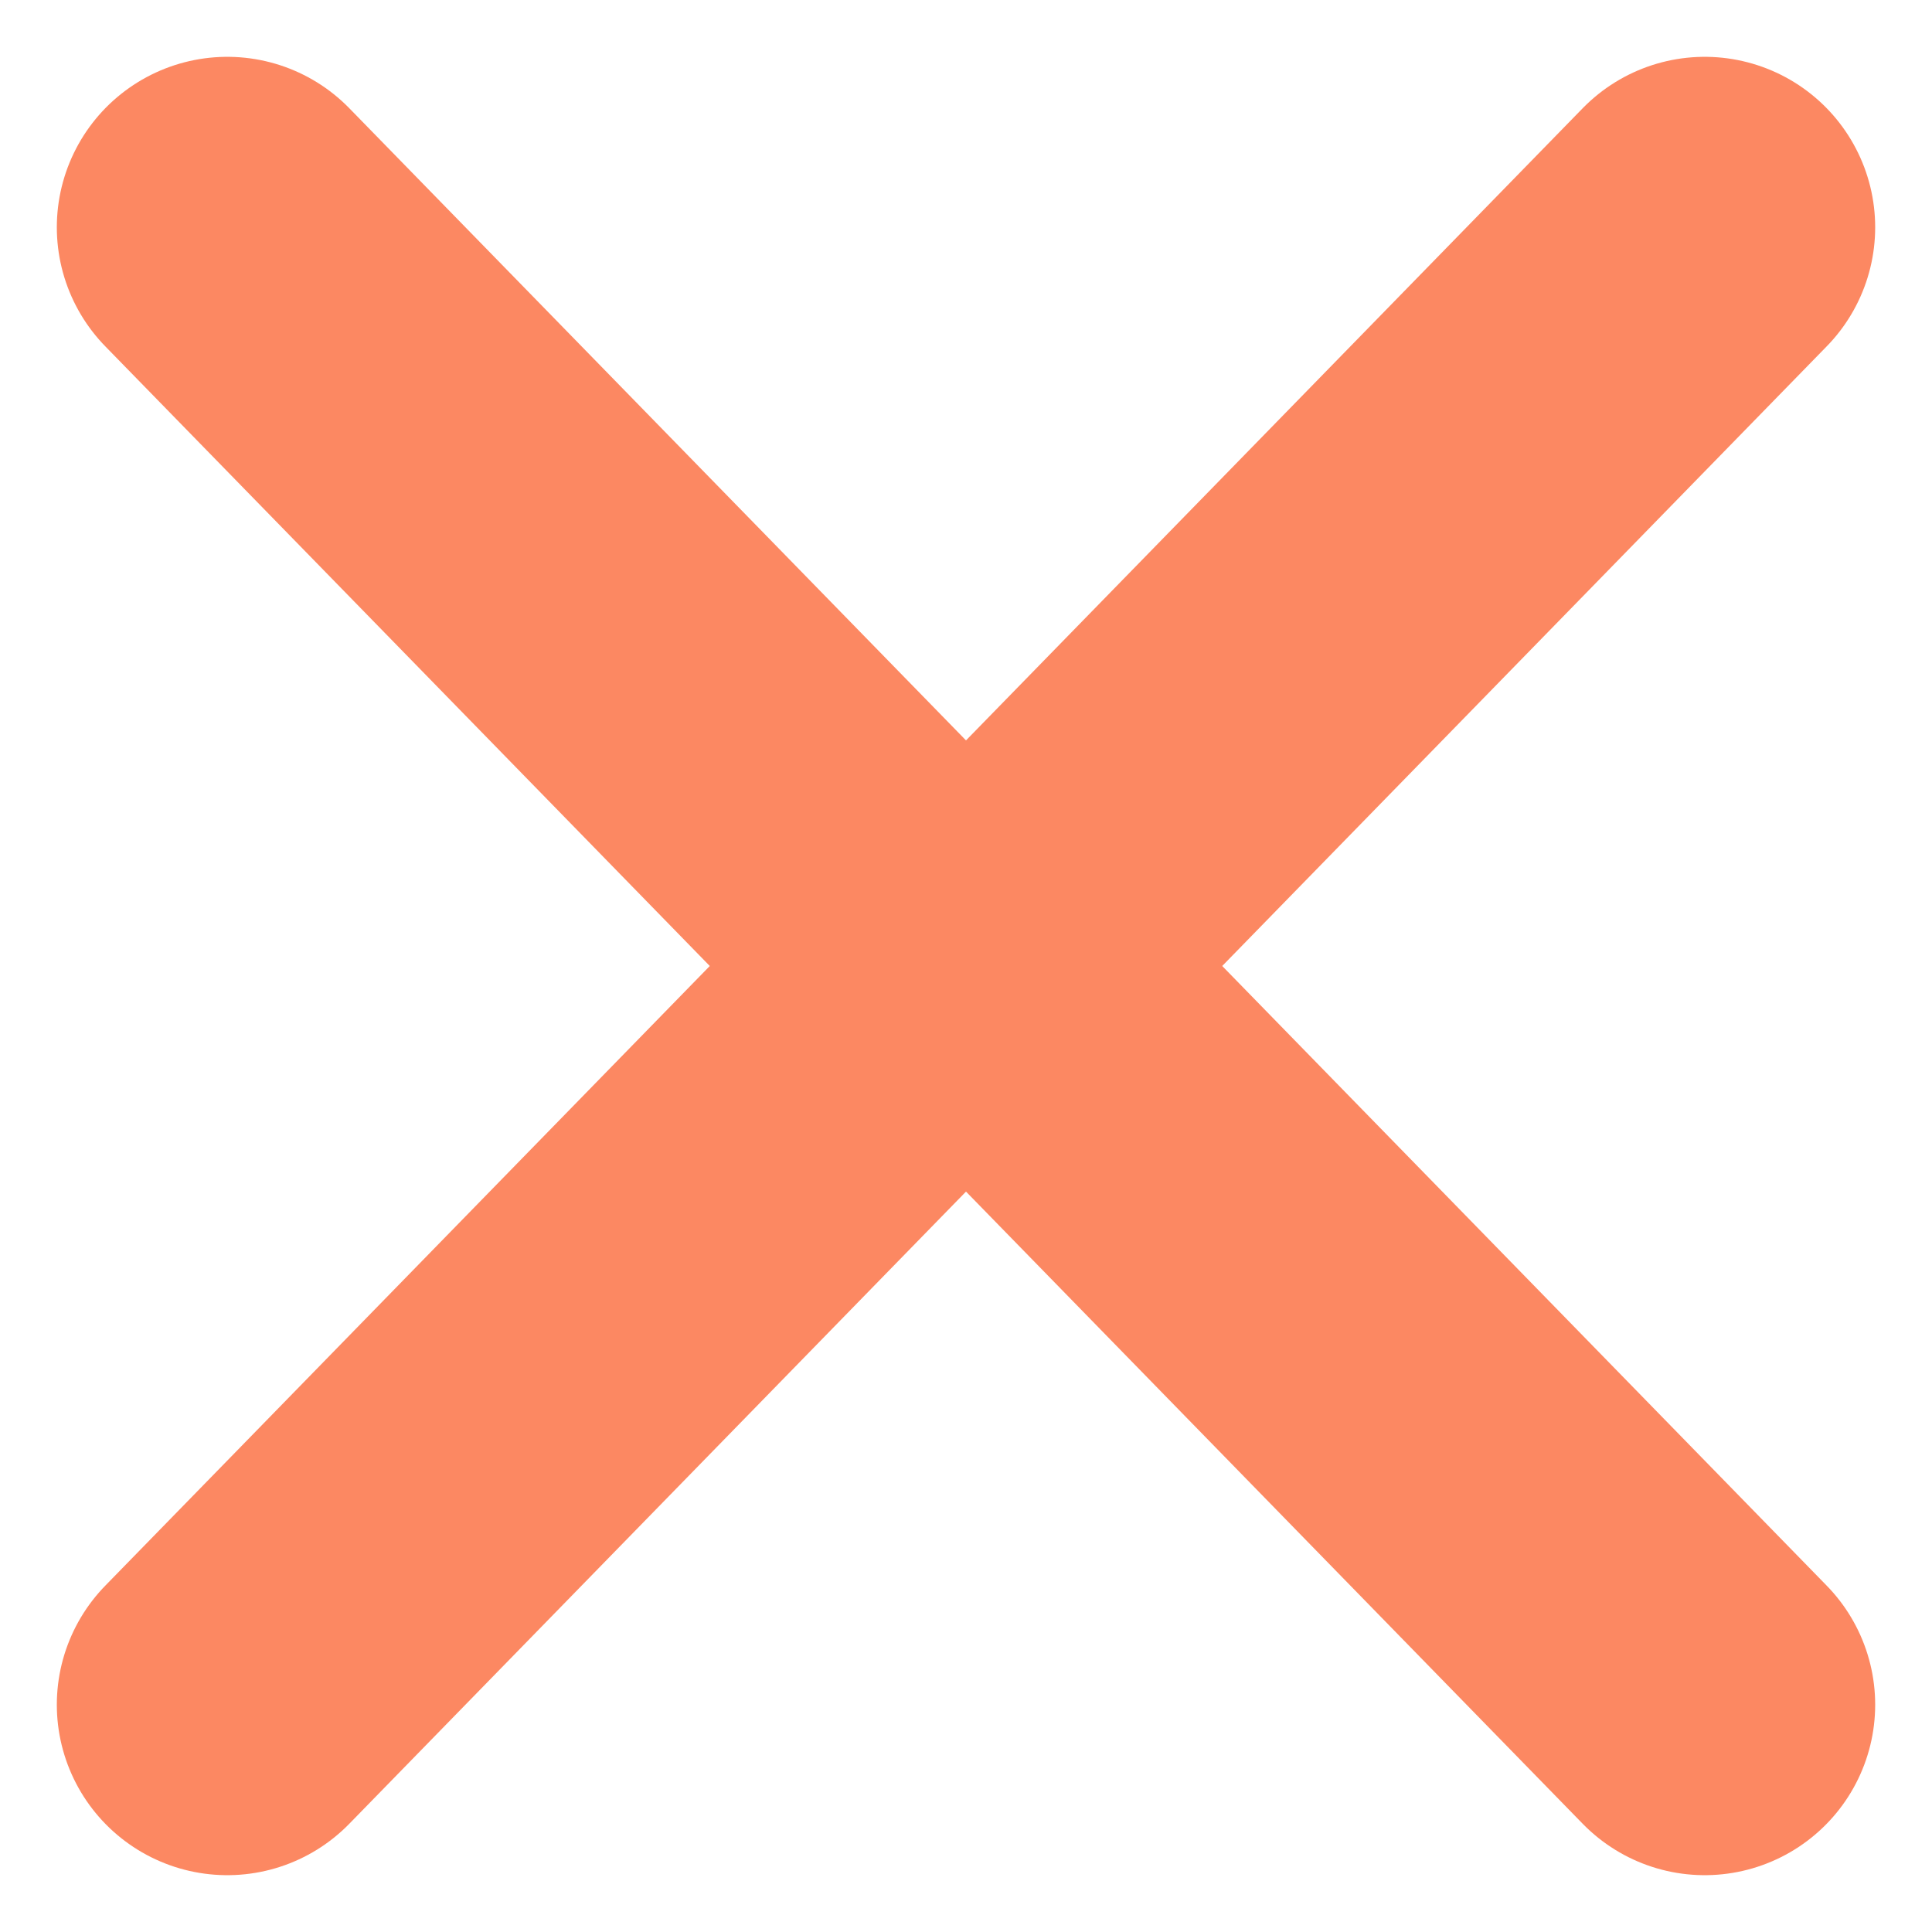
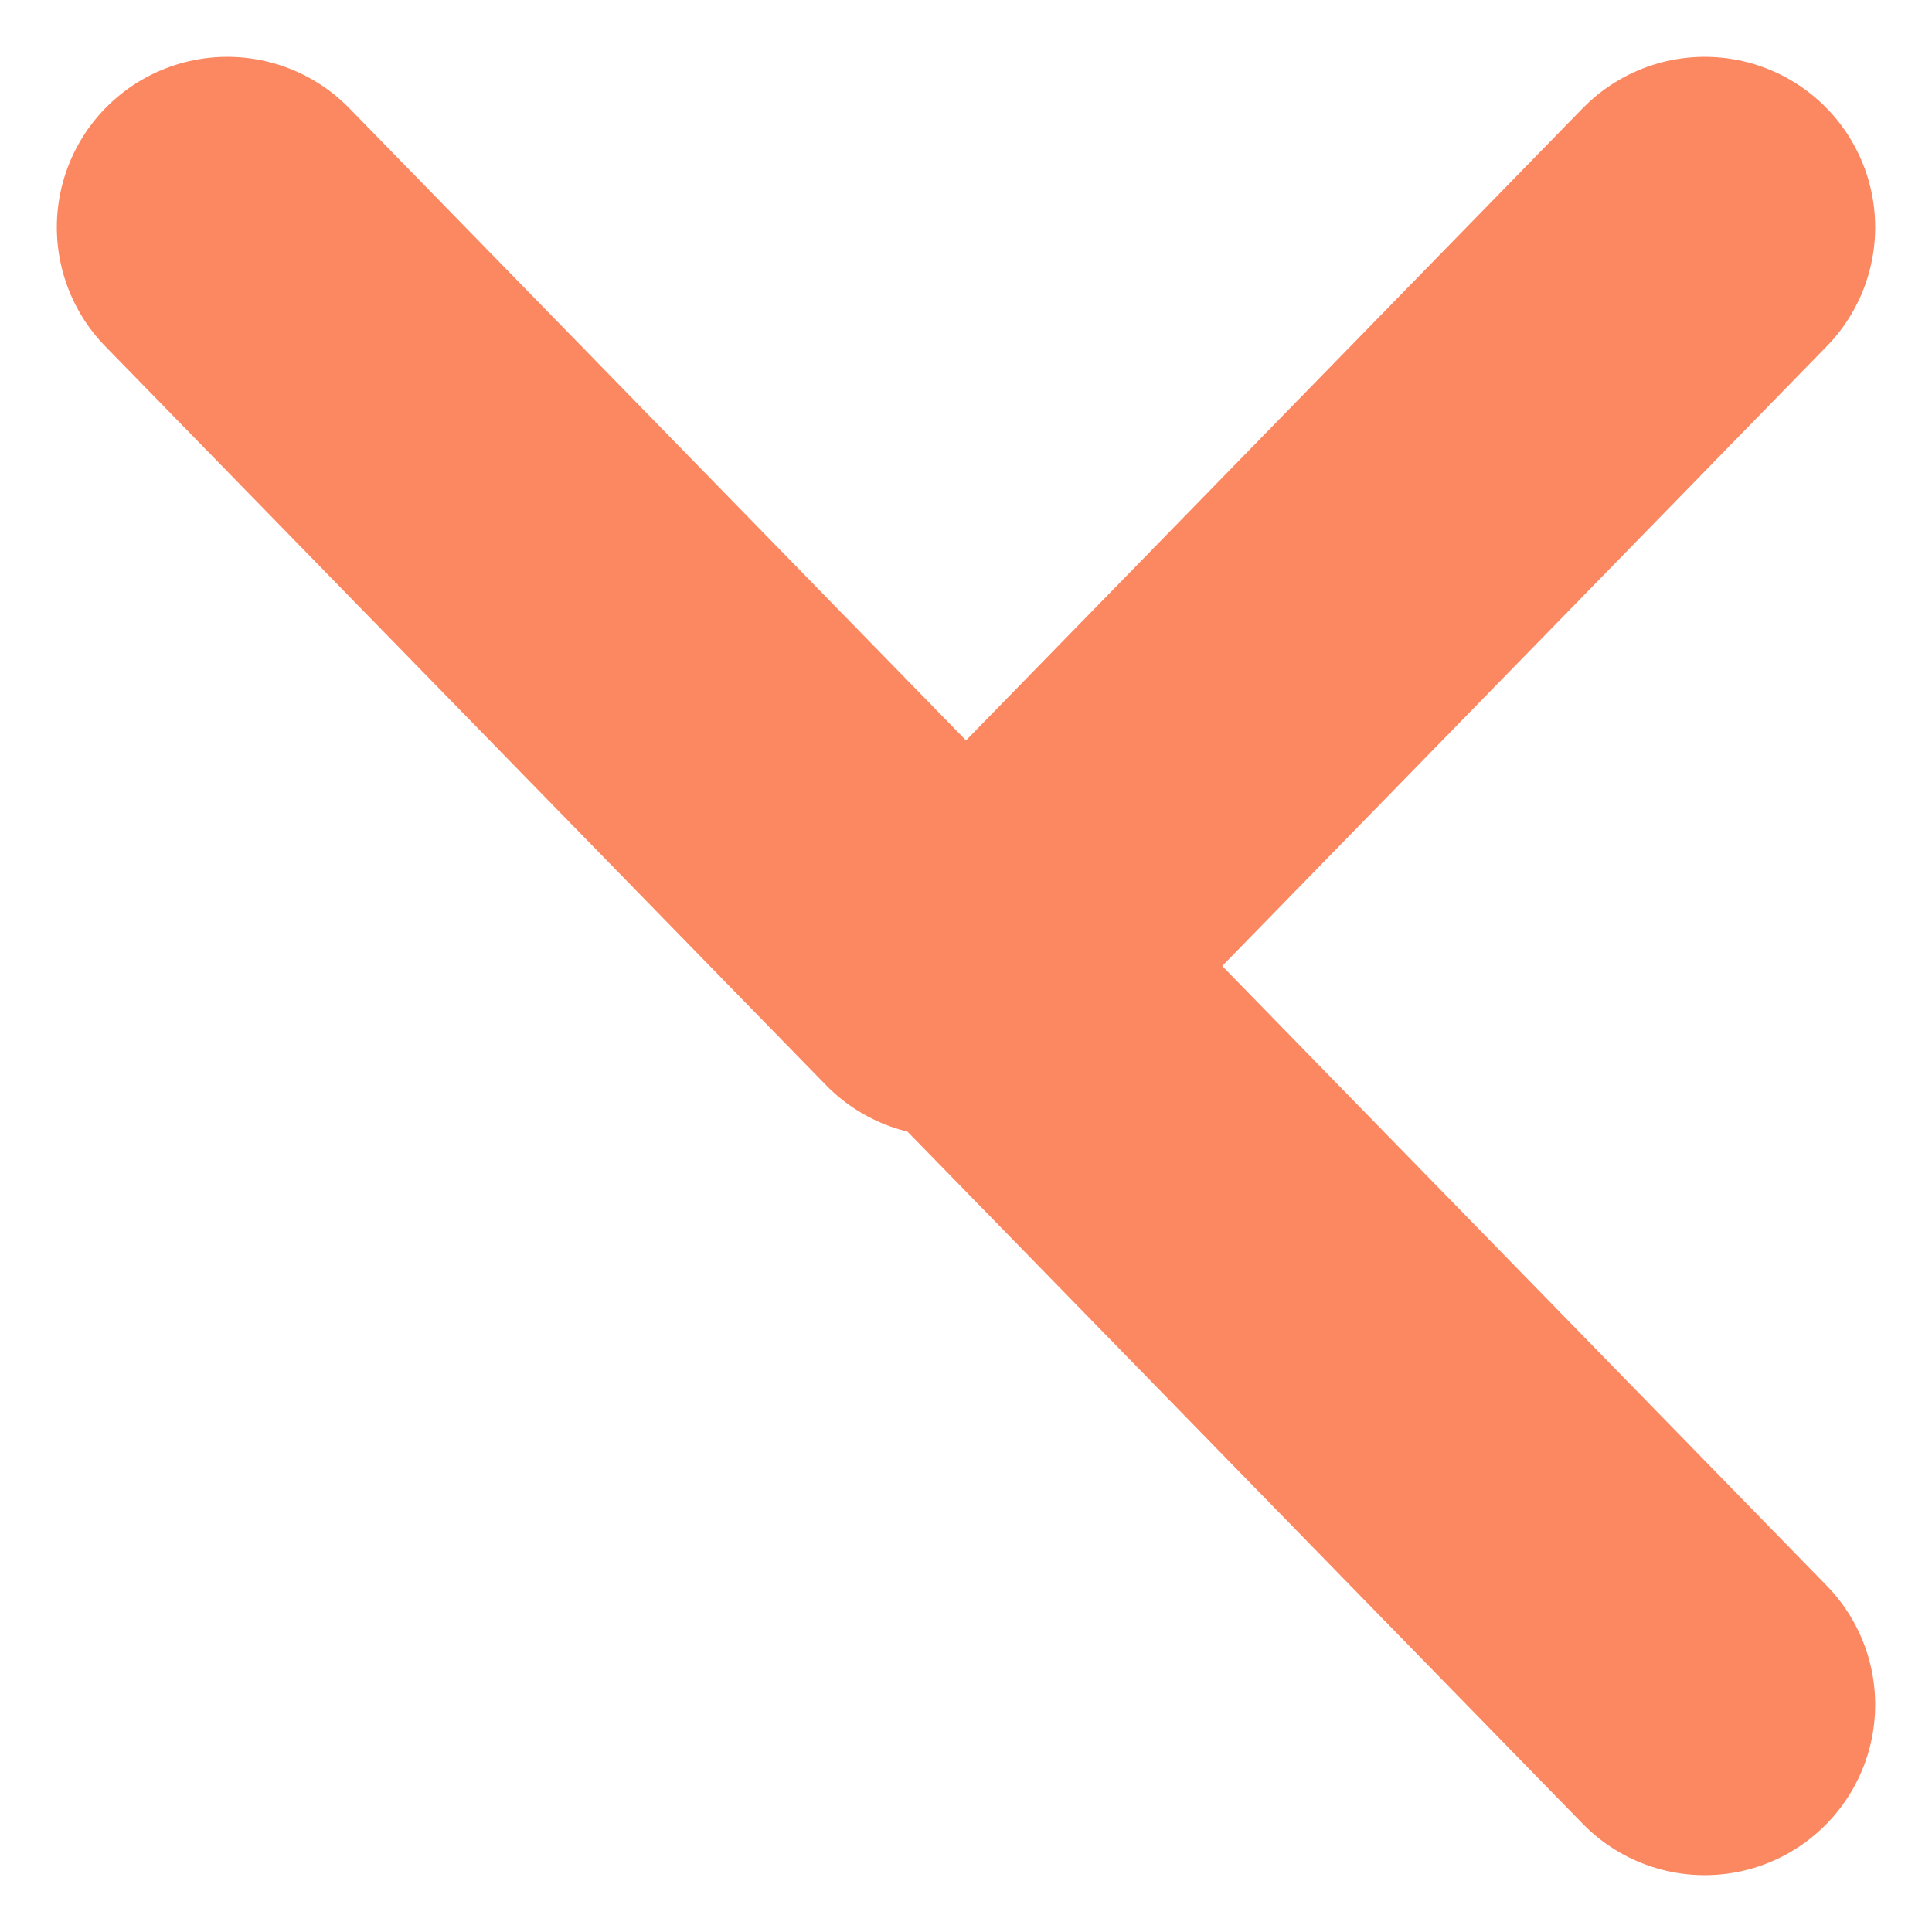
<svg xmlns="http://www.w3.org/2000/svg" width="17" height="17" viewBox="0 0 17 17" fill="none">
-   <path d="M15 15L8.659 8.5L15 2M2 2L8.341 8.5L2 15" stroke="#FC8862" stroke-width="3" stroke-linecap="round" stroke-linejoin="round" />
+   <path d="M15 15L8.659 8.5L15 2M2 2L8.341 8.5" stroke="#FC8862" stroke-width="3" stroke-linecap="round" stroke-linejoin="round" />
</svg>